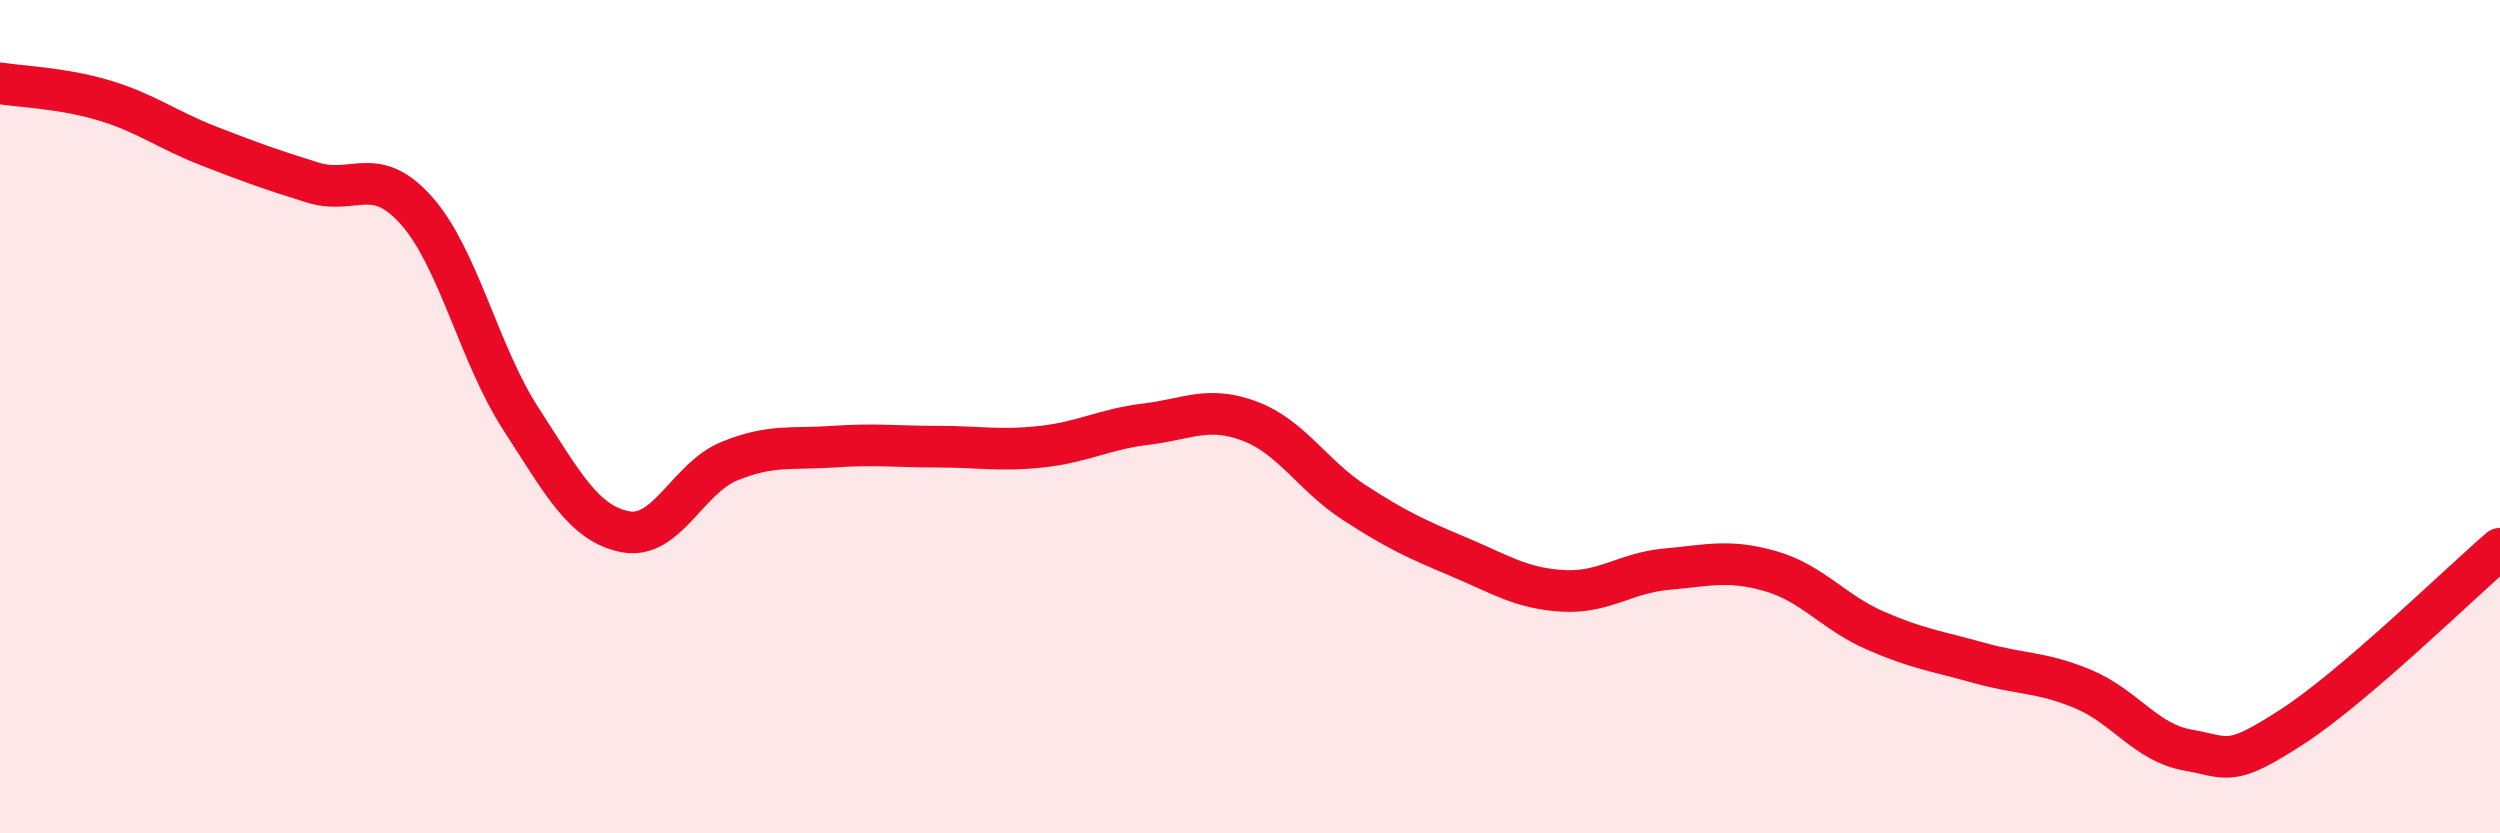
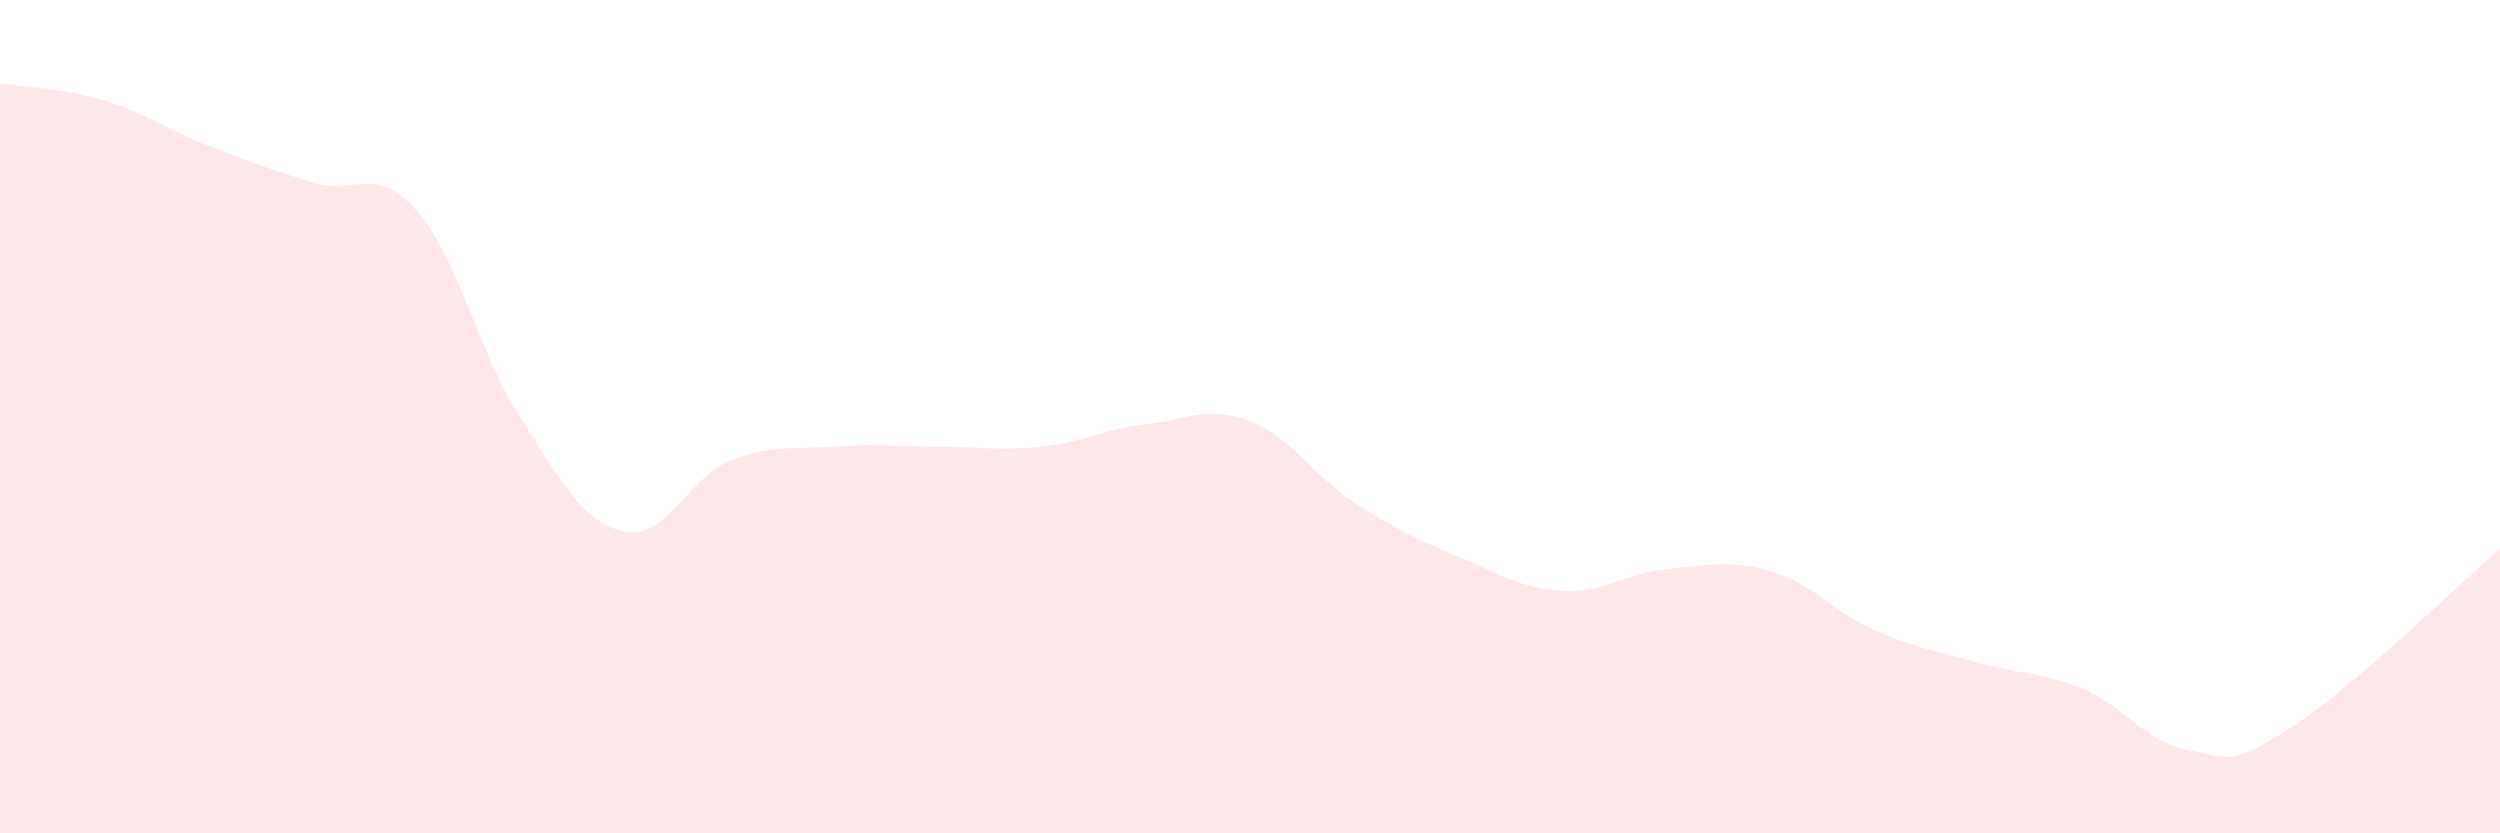
<svg xmlns="http://www.w3.org/2000/svg" width="60" height="20" viewBox="0 0 60 20">
  <path d="M 0,2 C 0.5,2.08 1.5,2.11 2.5,2.41 C 3.5,2.71 4,3.11 5,3.5 C 6,3.89 6.5,4.07 7.5,4.38 C 8.5,4.69 9,3.93 10,5.06 C 11,6.19 11.5,8.51 12.5,10.05 C 13.5,11.59 14,12.56 15,12.76 C 16,12.96 16.5,11.48 17.5,11.07 C 18.5,10.66 19,10.79 20,10.72 C 21,10.65 21.5,10.72 22.5,10.72 C 23.5,10.72 24,10.83 25,10.72 C 26,10.61 26.5,10.3 27.5,10.18 C 28.5,10.06 29,9.73 30,10.11 C 31,10.49 31.5,11.41 32.5,12.06 C 33.5,12.71 34,12.94 35,13.36 C 36,13.78 36.5,14.12 37.5,14.18 C 38.5,14.24 39,13.75 40,13.66 C 41,13.57 41.5,13.42 42.5,13.71 C 43.5,14 44,14.69 45,15.13 C 46,15.57 46.5,15.63 47.5,15.91 C 48.5,16.19 49,16.12 50,16.54 C 51,16.96 51.5,17.82 52.5,18 C 53.5,18.18 53.5,18.42 55,17.45 C 56.5,16.48 59,14.03 60,13.17L60 20L0 20Z" fill="#EB0A25" opacity="0.1" stroke-linecap="round" stroke-linejoin="round" />
-   <path d="M 0,2 C 0.5,2.08 1.5,2.11 2.5,2.41 C 3.5,2.71 4,3.11 5,3.5 C 6,3.89 6.5,4.07 7.5,4.38 C 8.5,4.69 9,3.93 10,5.06 C 11,6.19 11.5,8.51 12.5,10.05 C 13.5,11.59 14,12.56 15,12.76 C 16,12.96 16.5,11.48 17.5,11.07 C 18.5,10.66 19,10.79 20,10.72 C 21,10.65 21.5,10.72 22.5,10.72 C 23.5,10.72 24,10.83 25,10.72 C 26,10.61 26.5,10.3 27.5,10.18 C 28.5,10.06 29,9.73 30,10.11 C 31,10.49 31.5,11.41 32.5,12.06 C 33.5,12.71 34,12.94 35,13.36 C 36,13.78 36.5,14.12 37.5,14.18 C 38.5,14.24 39,13.75 40,13.66 C 41,13.57 41.5,13.42 42.5,13.71 C 43.5,14 44,14.69 45,15.13 C 46,15.57 46.5,15.63 47.5,15.91 C 48.5,16.19 49,16.12 50,16.54 C 51,16.96 51.5,17.82 52.5,18 C 53.5,18.18 53.5,18.42 55,17.45 C 56.5,16.48 59,14.03 60,13.17" stroke="#EB0A25" stroke-width="1" fill="none" stroke-linecap="round" stroke-linejoin="round" />
</svg>